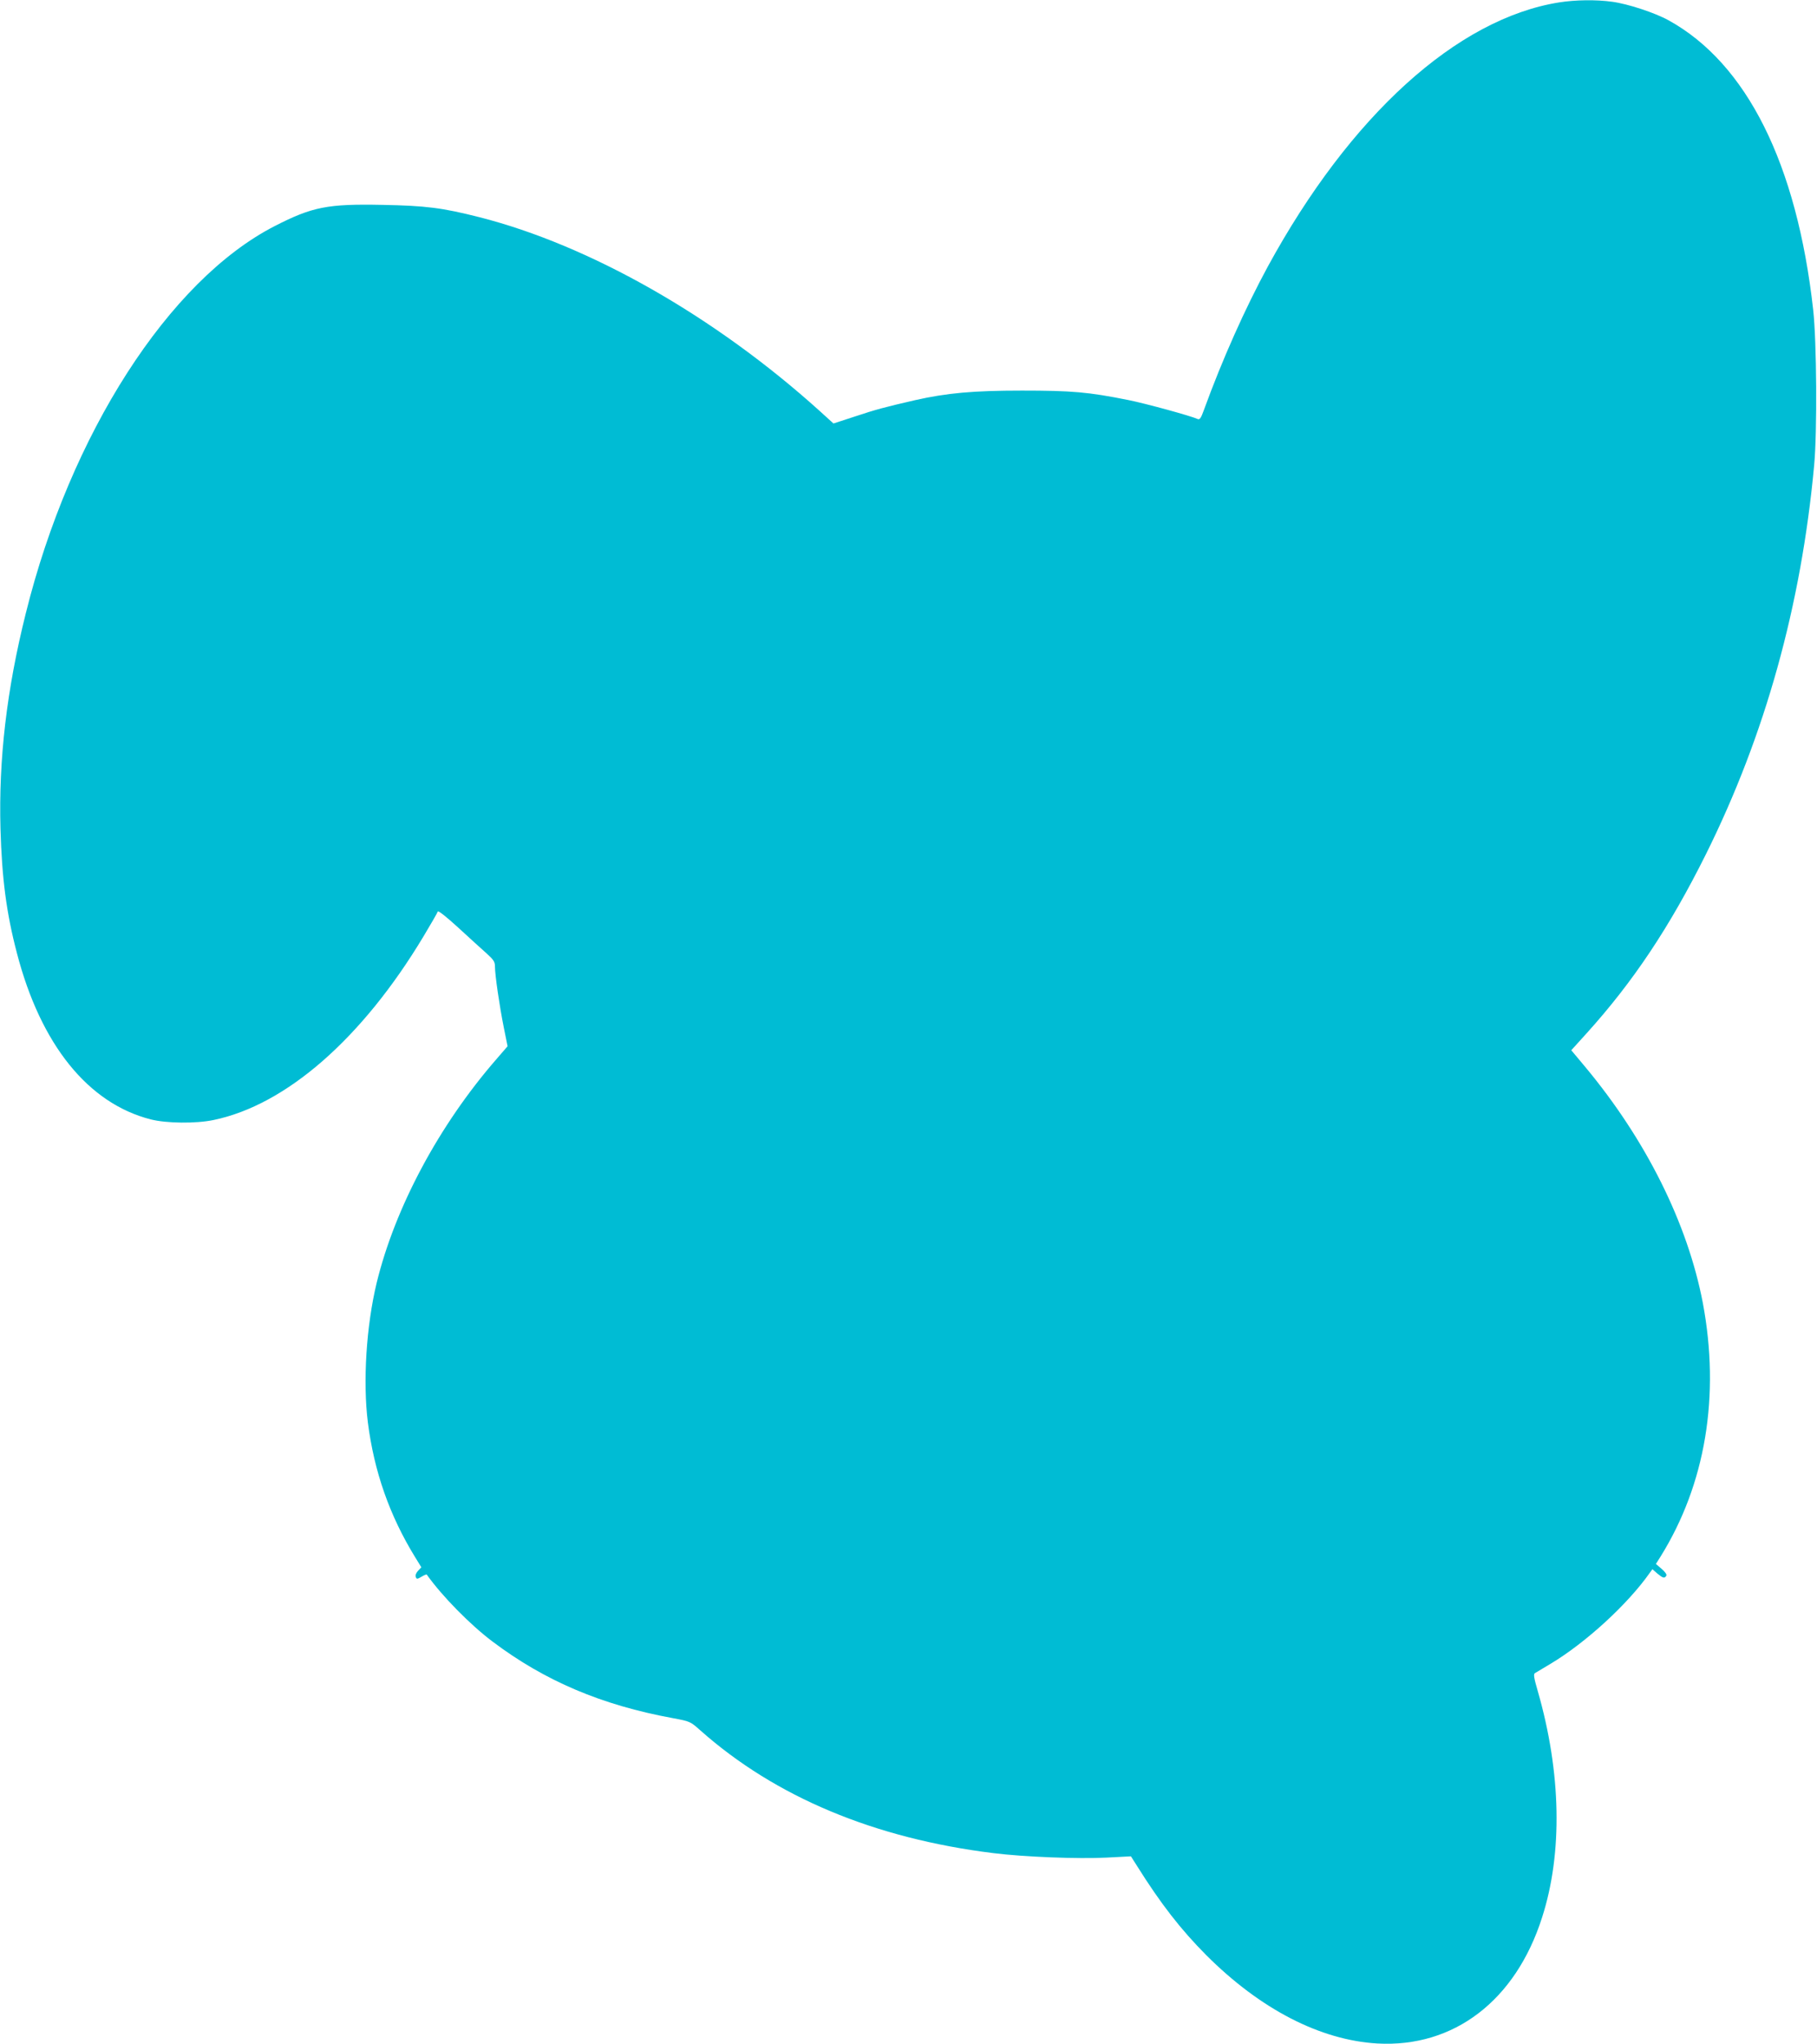
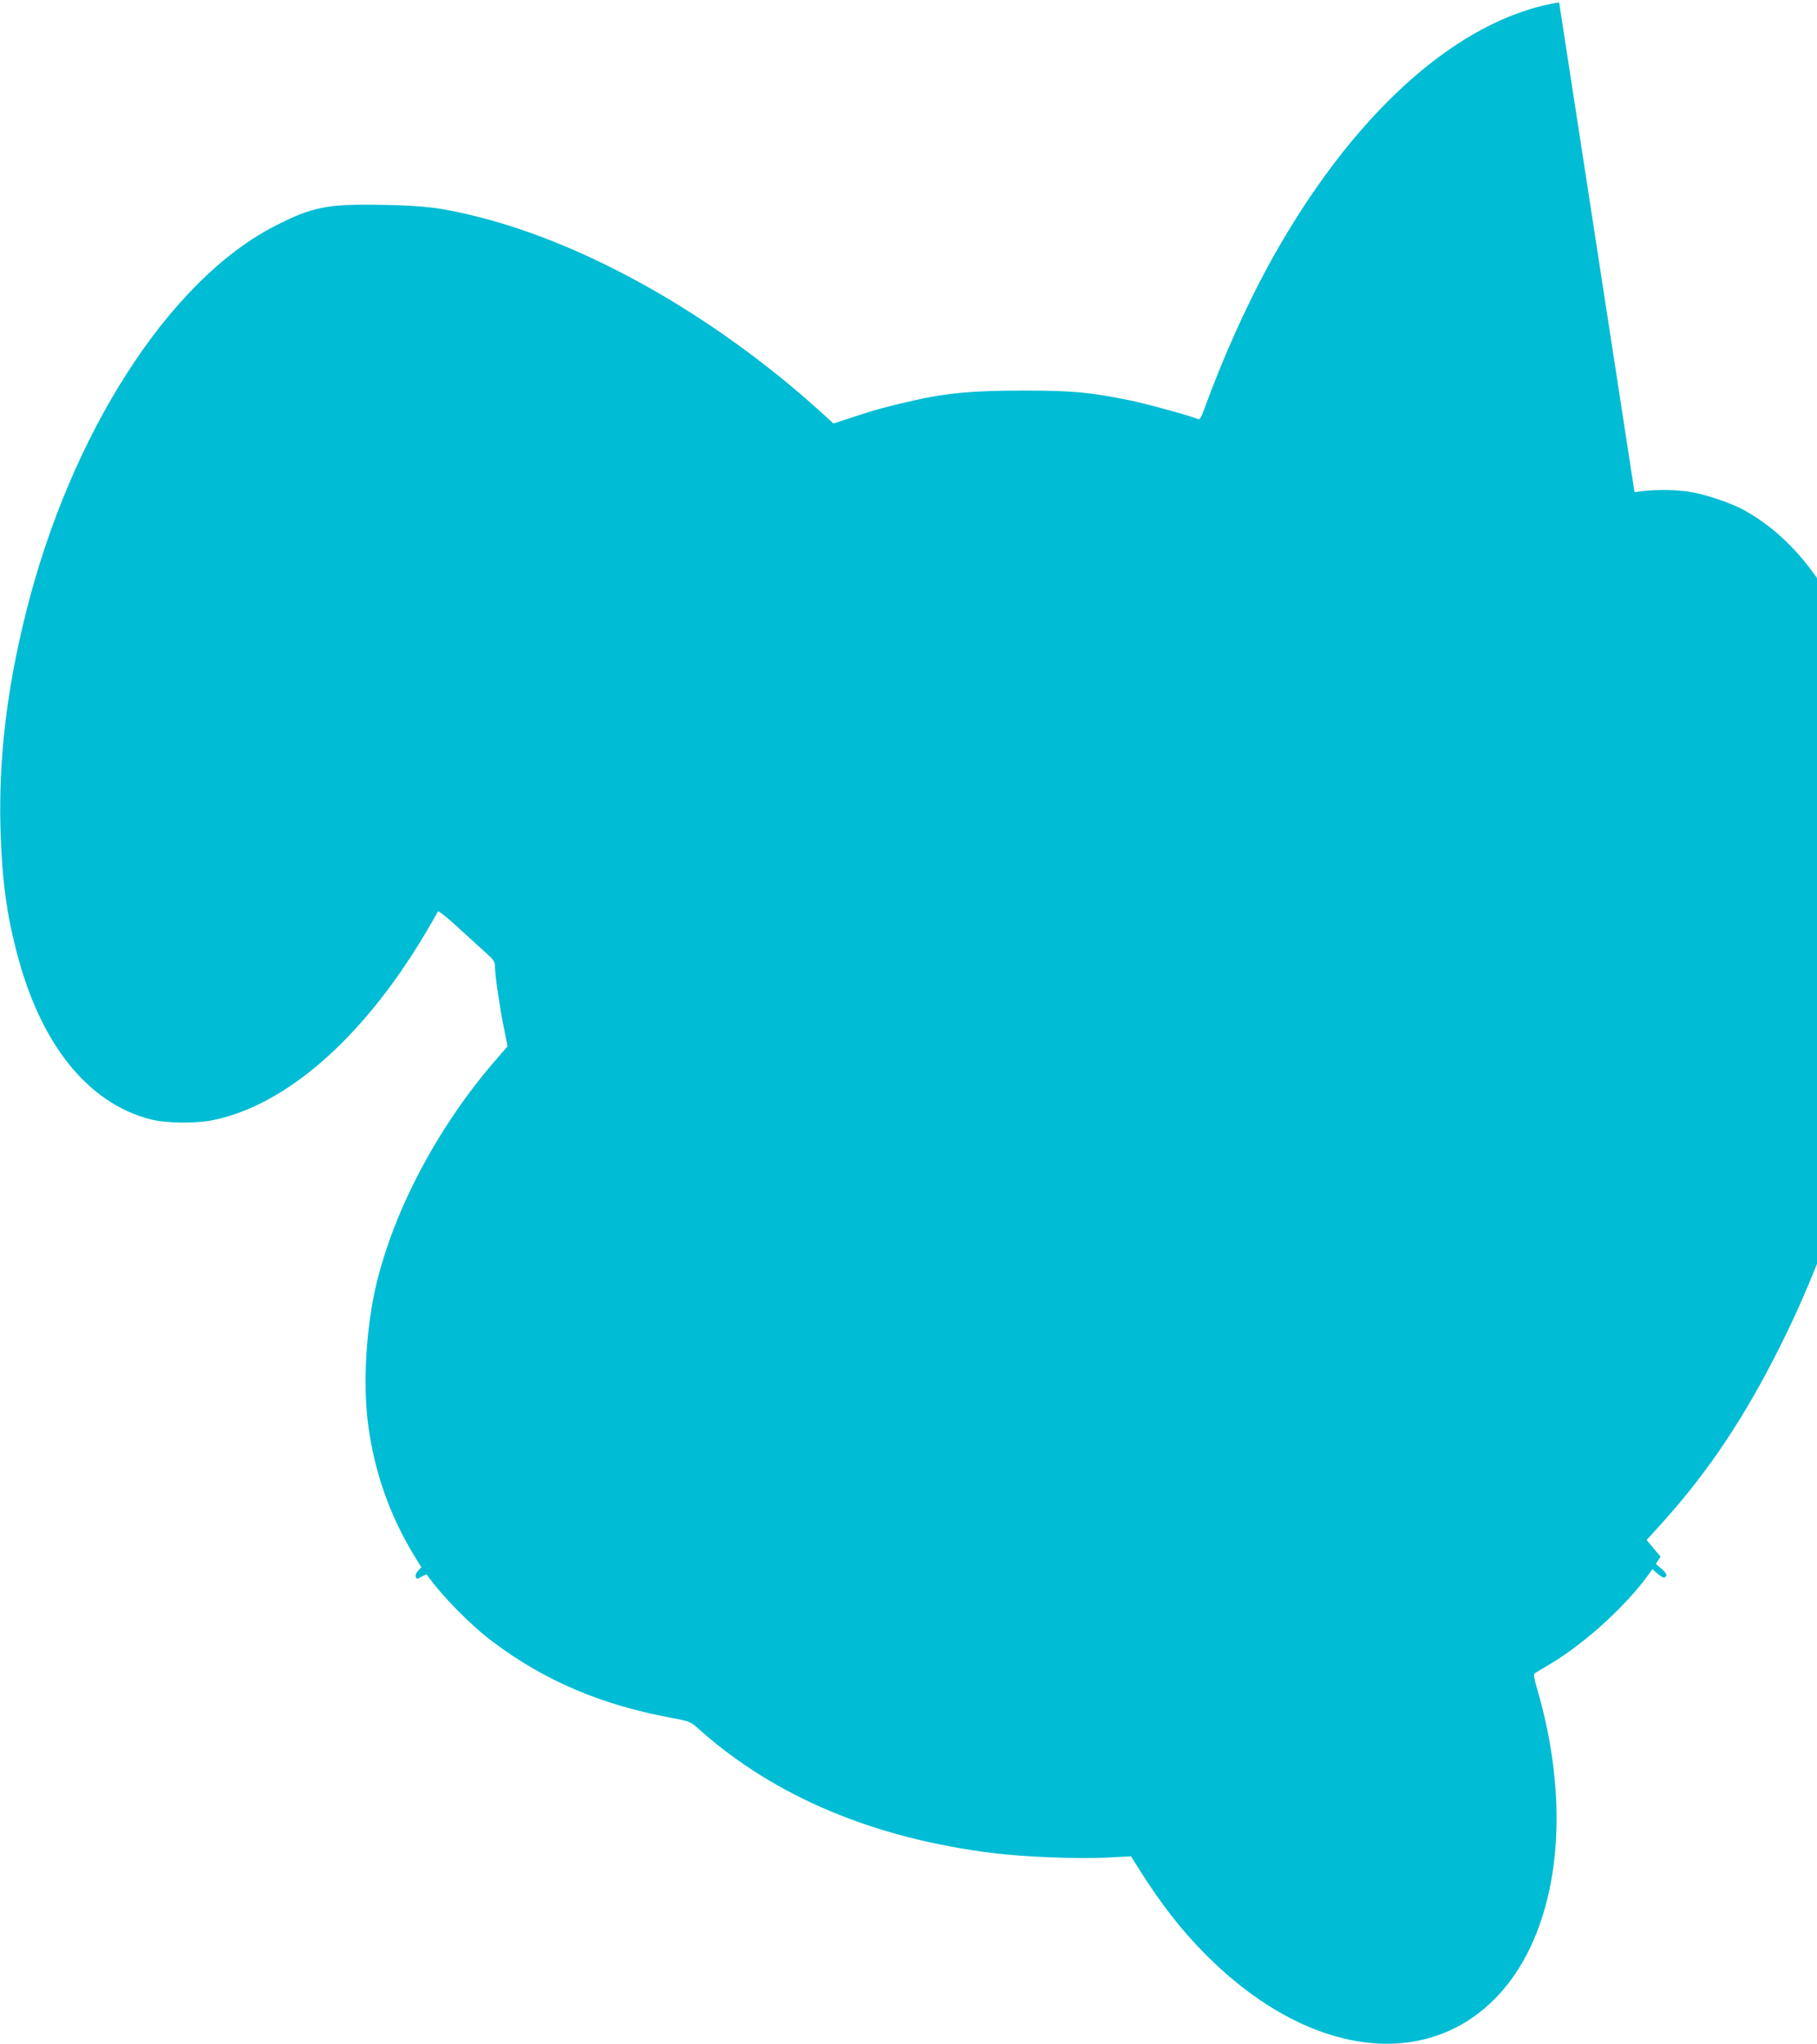
<svg xmlns="http://www.w3.org/2000/svg" version="1.0" width="1138pt" height="1280pt" viewBox="0 0 1138 1280" preserveAspectRatio="xMidYMid meet">
  <g transform="translate(0,1280) scale(0.1,-0.1)" fill="#00bcd4" stroke="none">
-     <path d="M9765 12785 c-640 -102 -1310 -710 -1825 -1655 -141 -260 -284 -579 -400 -898 -18 -50 -26 -62 -39 -56 -44 20 -329 98 -435 119 -249 50 -352 59 -666 59 -303 0 -470 -15 -669 -60 -187 -43 -247 -59 -373 -101 l-138 -45 -87 79 c-655 591 -1439 1037 -2131 1213 -232 59 -337 72 -607 77 -343 7 -439 -12 -675 -133 -662 -340 -1280 -1301 -1559 -2427 -119 -476 -170 -912 -158 -1347 9 -312 37 -528 103 -779 149 -573 446 -941 838 -1041 99 -25 282 -27 393 -4 455 94 932 511 1316 1151 47 78 87 148 89 155 3 7 56 -35 129 -102 69 -63 148 -136 177 -161 44 -40 52 -52 52 -82 0 -53 28 -245 55 -380 l24 -119 -70 -81 c-360 -414 -635 -929 -750 -1401 -65 -270 -87 -619 -55 -874 39 -307 136 -583 295 -842 l40 -65 -21 -22 c-12 -13 -18 -29 -14 -38 5 -15 9 -15 36 1 16 10 31 16 33 13 97 -136 273 -315 413 -420 327 -246 682 -397 1130 -479 106 -20 107 -20 171 -77 469 -416 1090 -676 1835 -768 192 -24 534 -37 707 -28 l154 8 35 -55 c152 -243 278 -404 437 -564 339 -339 714 -532 1071 -553 479 -27 866 268 1032 789 130 403 120 908 -27 1418 -23 79 -28 106 -18 112 6 4 50 30 97 58 221 132 485 374 623 571 l16 22 31 -27 c35 -29 45 -32 56 -14 5 7 -7 24 -29 43 l-36 31 29 46 c282 453 374 1007 265 1588 -95 498 -356 1022 -737 1479 l-87 104 96 106 c291 322 520 665 747 1121 371 746 597 1558 678 2435 20 211 16 780 -6 975 -102 915 -417 1544 -906 1813 -85 47 -255 103 -353 116 -101 14 -231 12 -332 -4z" />
+     <path d="M9765 12785 c-640 -102 -1310 -710 -1825 -1655 -141 -260 -284 -579 -400 -898 -18 -50 -26 -62 -39 -56 -44 20 -329 98 -435 119 -249 50 -352 59 -666 59 -303 0 -470 -15 -669 -60 -187 -43 -247 -59 -373 -101 l-138 -45 -87 79 c-655 591 -1439 1037 -2131 1213 -232 59 -337 72 -607 77 -343 7 -439 -12 -675 -133 -662 -340 -1280 -1301 -1559 -2427 -119 -476 -170 -912 -158 -1347 9 -312 37 -528 103 -779 149 -573 446 -941 838 -1041 99 -25 282 -27 393 -4 455 94 932 511 1316 1151 47 78 87 148 89 155 3 7 56 -35 129 -102 69 -63 148 -136 177 -161 44 -40 52 -52 52 -82 0 -53 28 -245 55 -380 l24 -119 -70 -81 c-360 -414 -635 -929 -750 -1401 -65 -270 -87 -619 -55 -874 39 -307 136 -583 295 -842 l40 -65 -21 -22 c-12 -13 -18 -29 -14 -38 5 -15 9 -15 36 1 16 10 31 16 33 13 97 -136 273 -315 413 -420 327 -246 682 -397 1130 -479 106 -20 107 -20 171 -77 469 -416 1090 -676 1835 -768 192 -24 534 -37 707 -28 l154 8 35 -55 c152 -243 278 -404 437 -564 339 -339 714 -532 1071 -553 479 -27 866 268 1032 789 130 403 120 908 -27 1418 -23 79 -28 106 -18 112 6 4 50 30 97 58 221 132 485 374 623 571 l16 22 31 -27 c35 -29 45 -32 56 -14 5 7 -7 24 -29 43 l-36 31 29 46 l-87 104 96 106 c291 322 520 665 747 1121 371 746 597 1558 678 2435 20 211 16 780 -6 975 -102 915 -417 1544 -906 1813 -85 47 -255 103 -353 116 -101 14 -231 12 -332 -4z" />
  </g>
</svg>